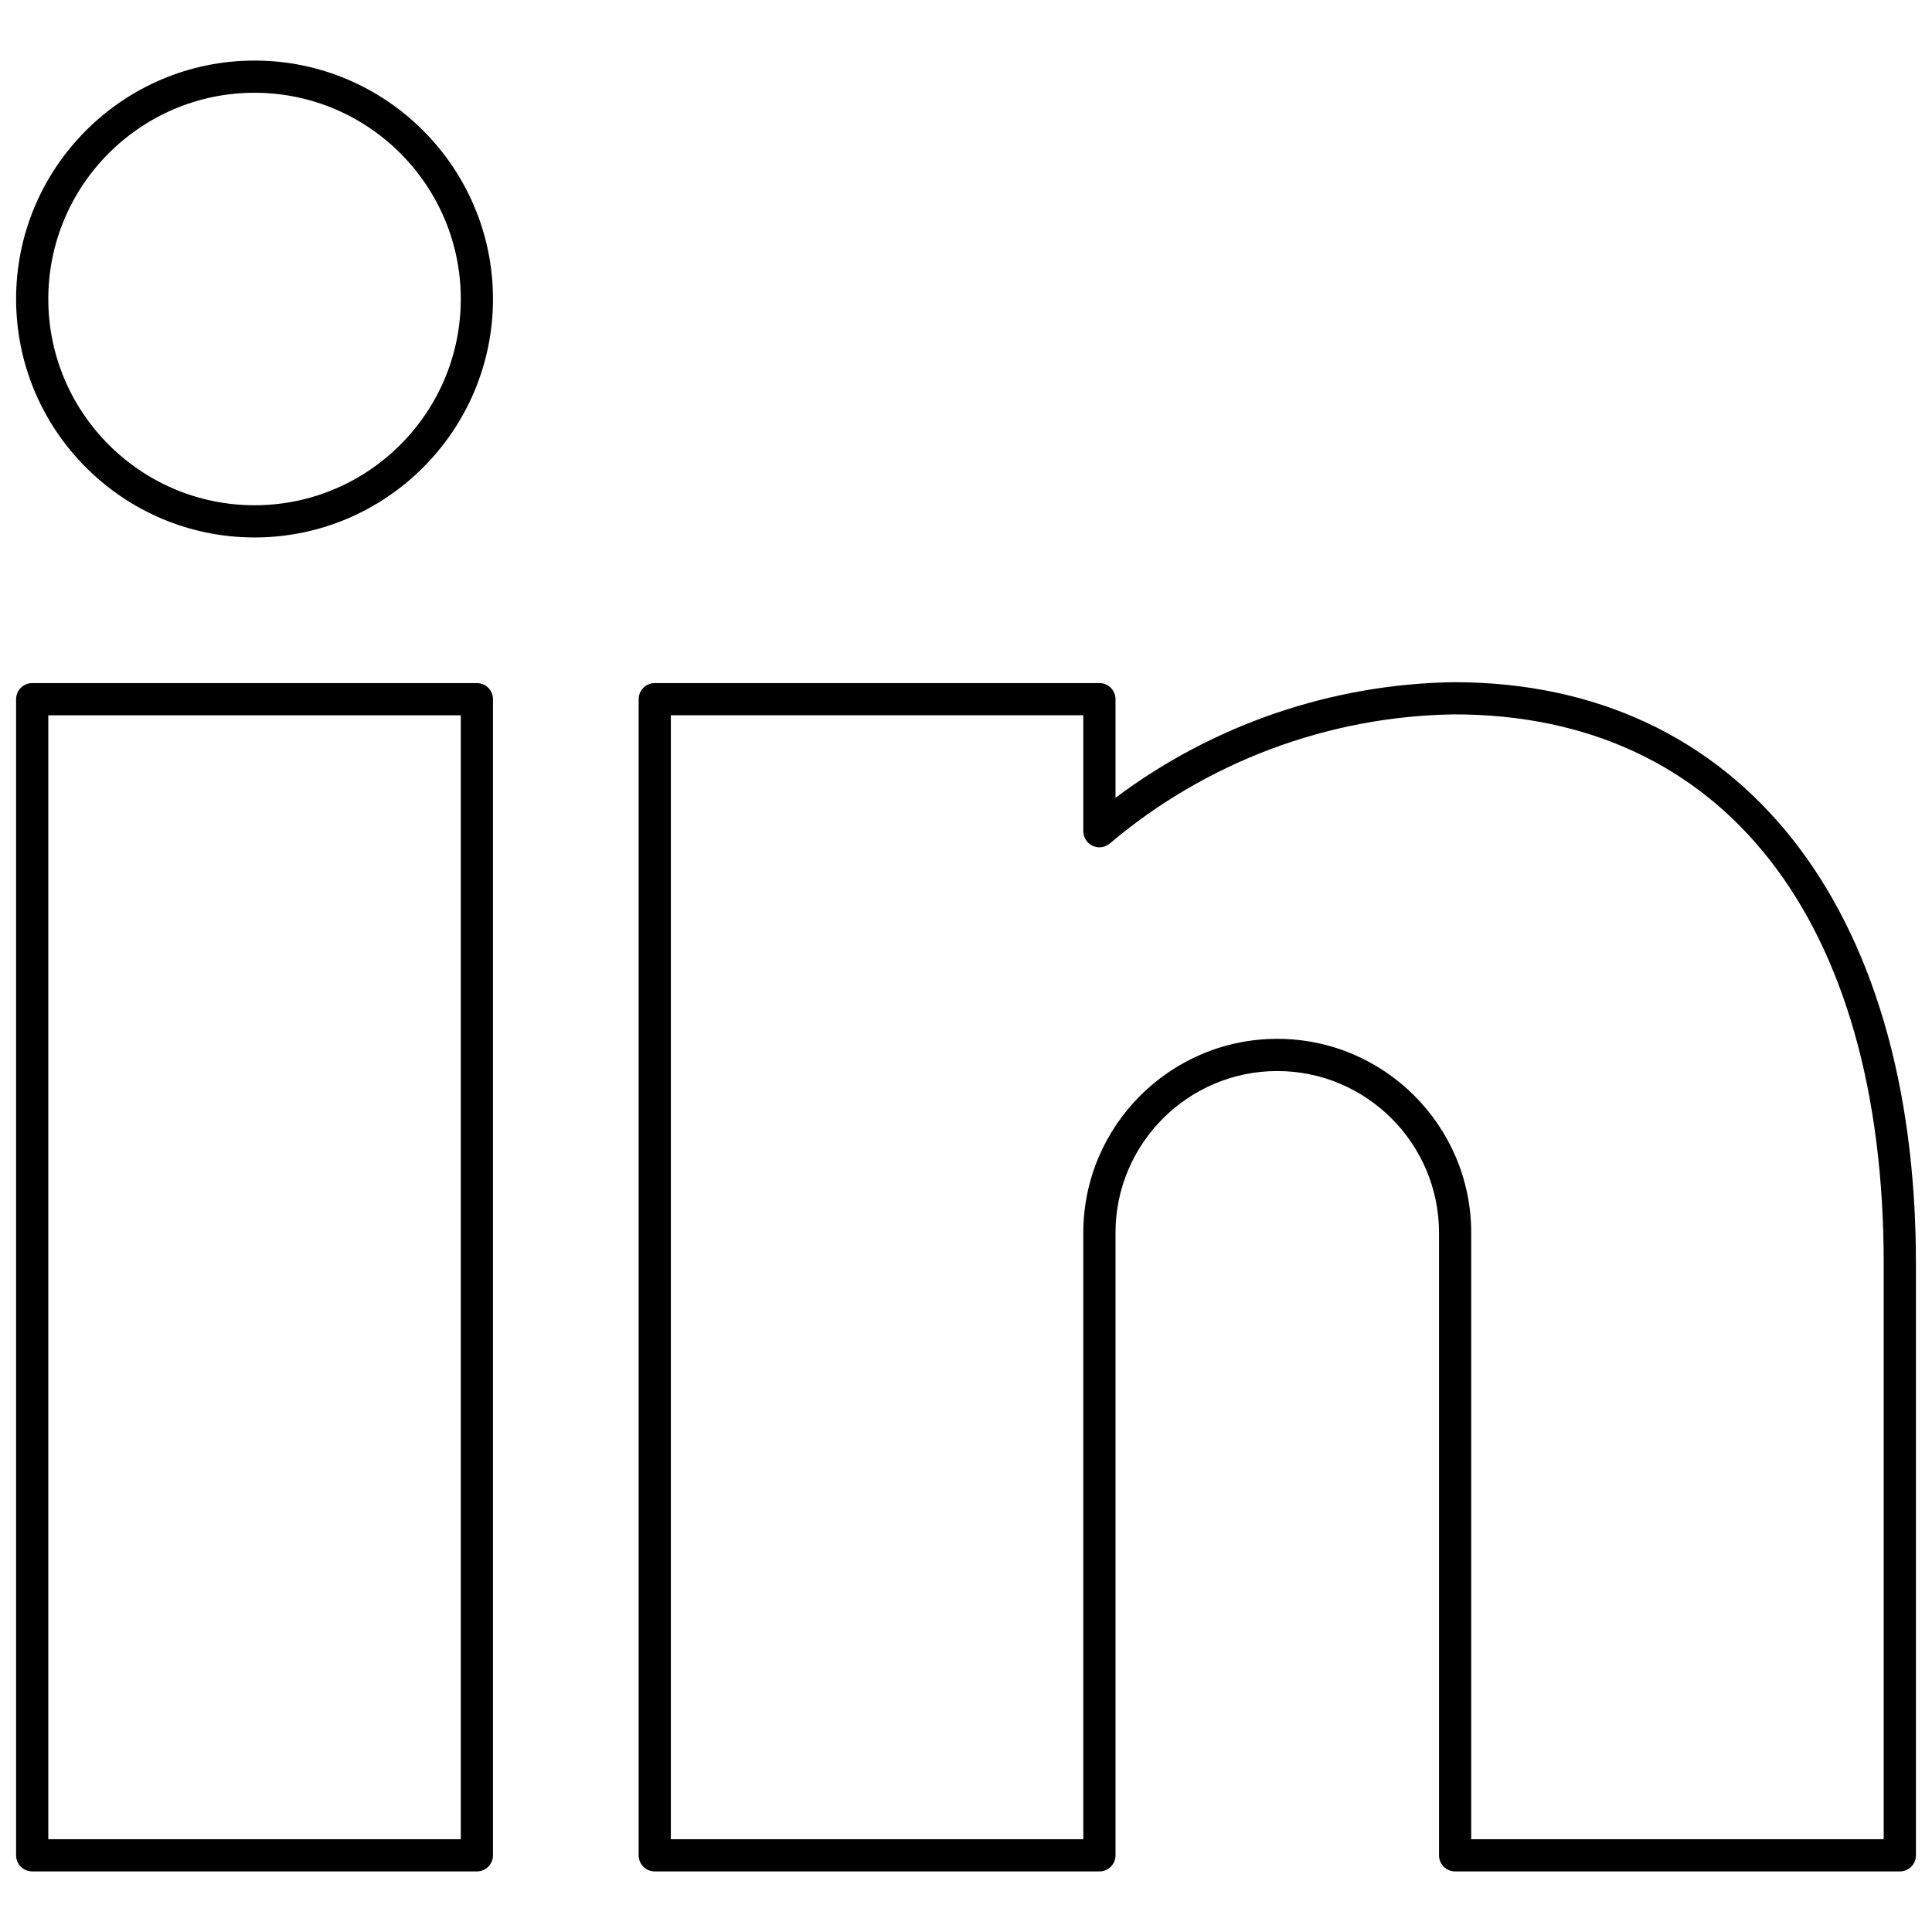
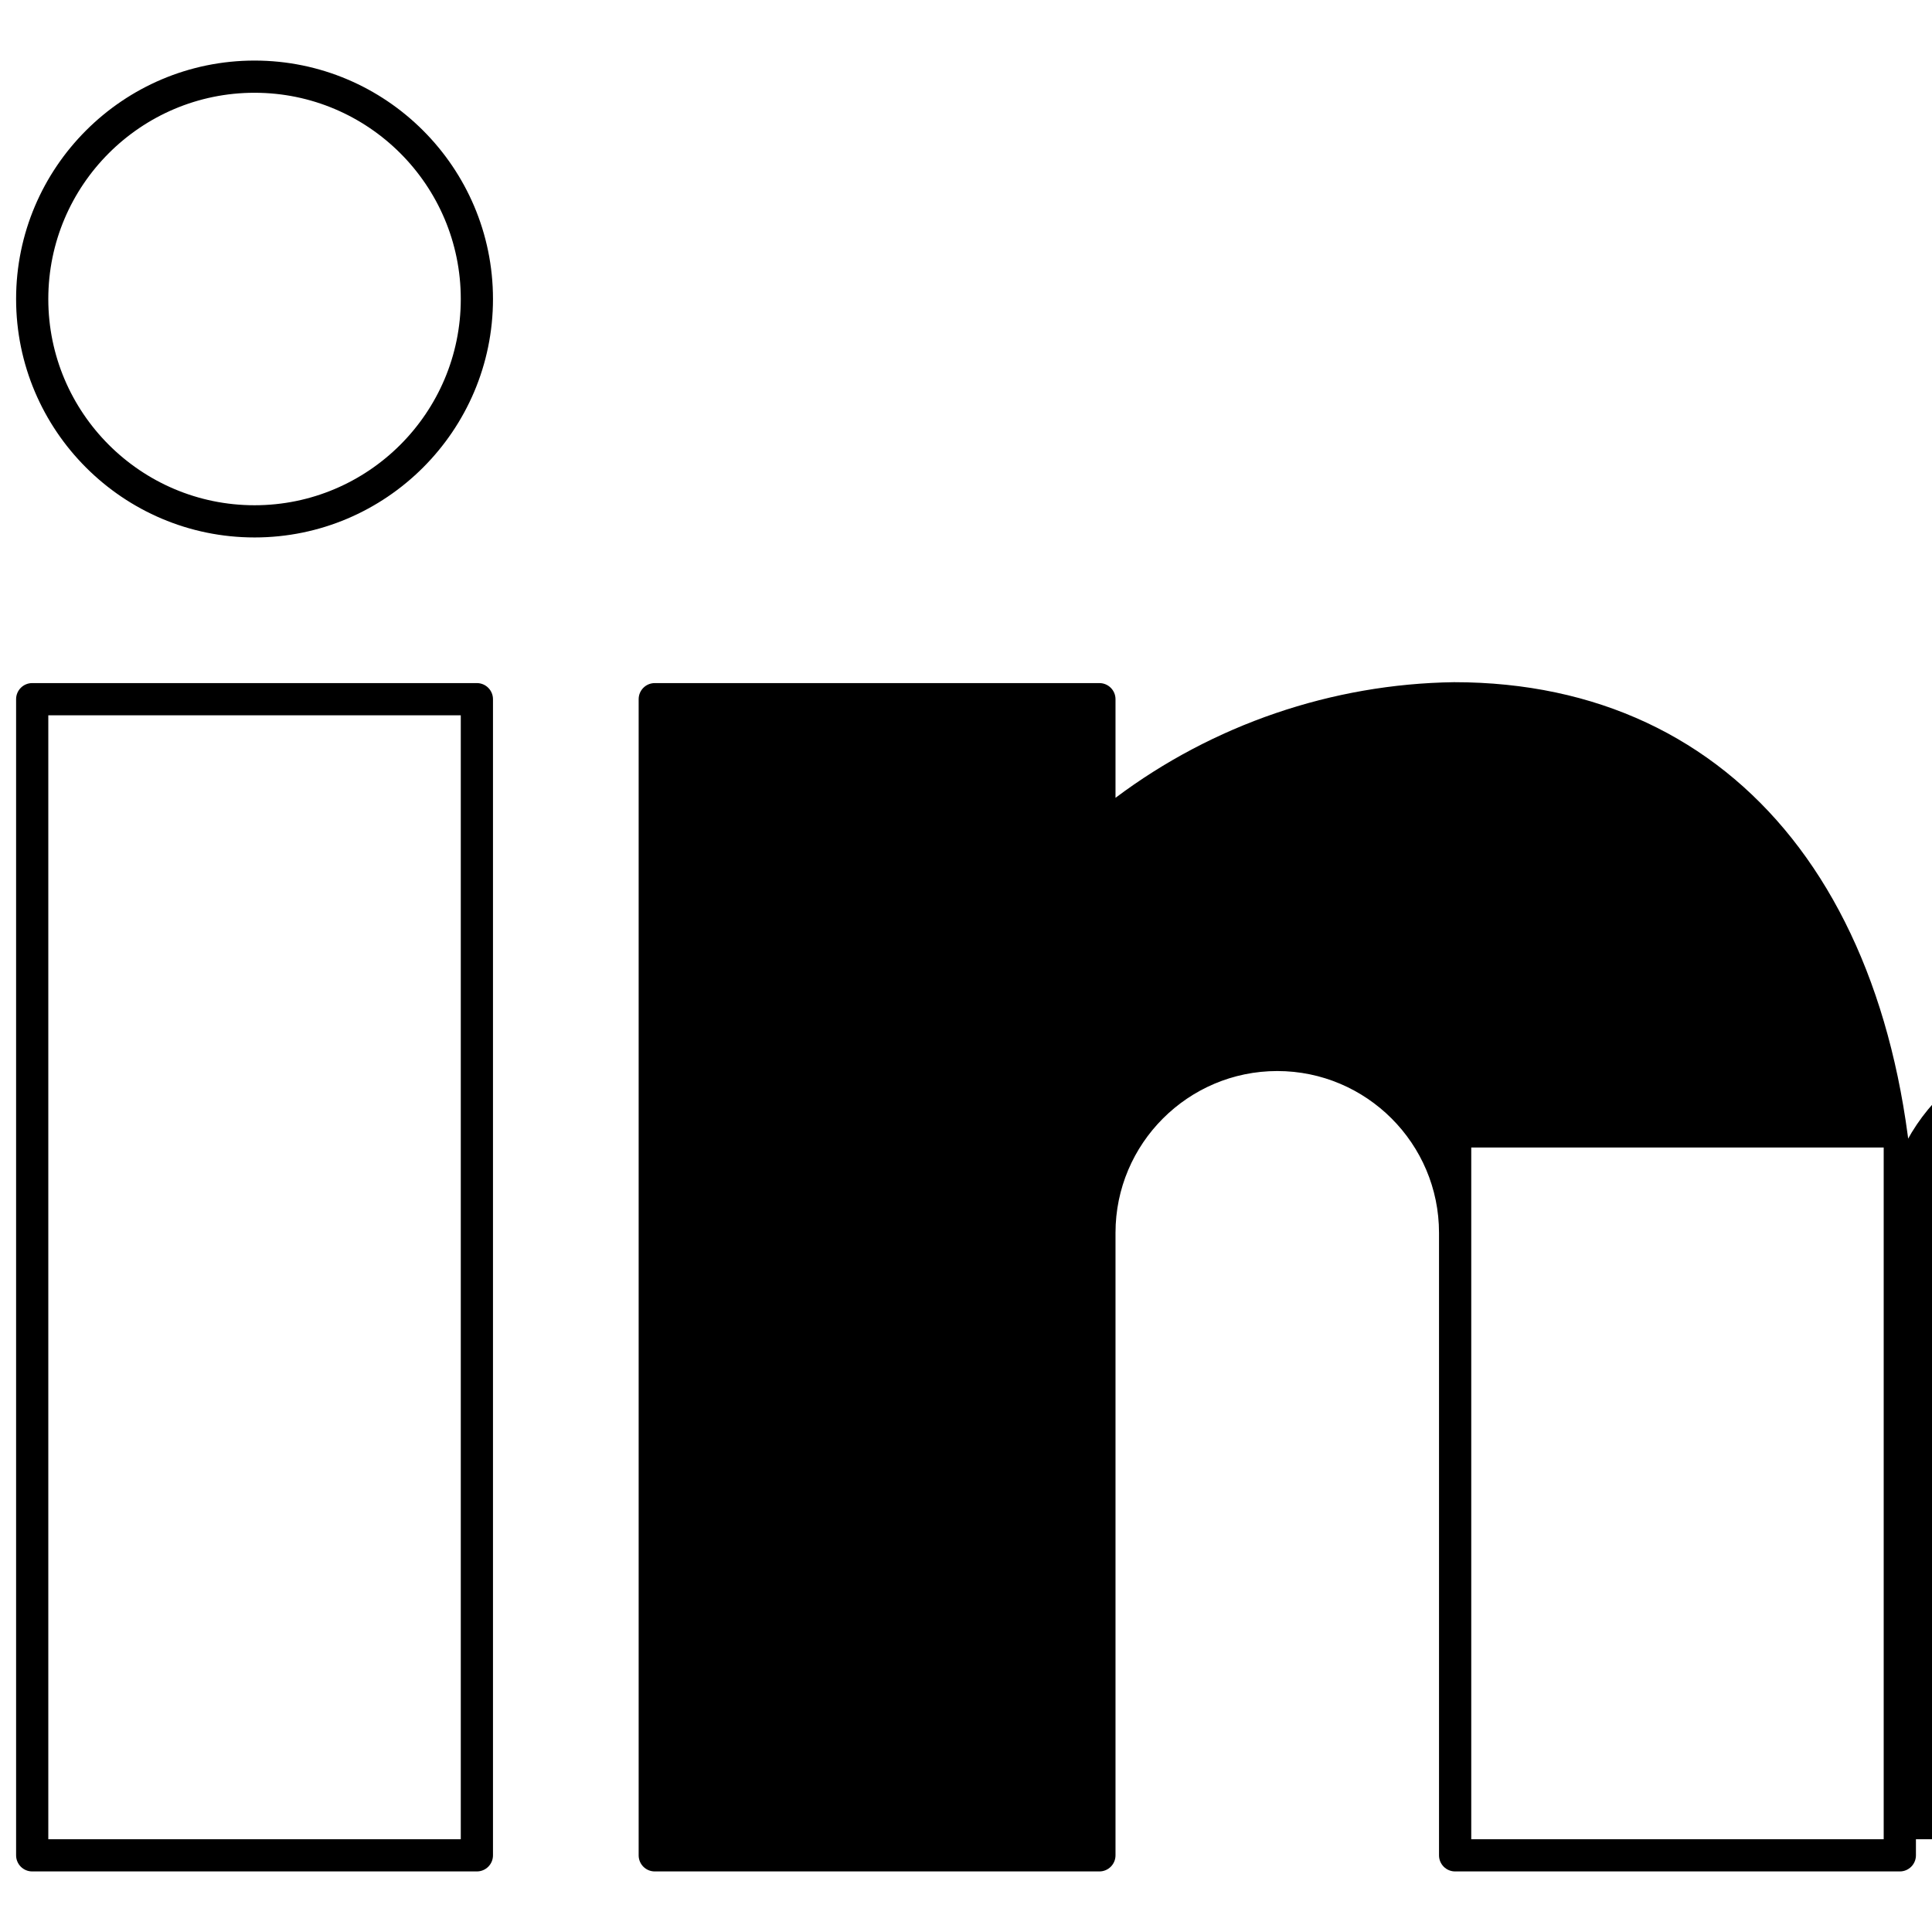
<svg xmlns="http://www.w3.org/2000/svg" id="a" viewBox="0 0 60 60">
-   <path d="M59,58.119h-13.81c-.276,0-.5-.224-.5-.5v-19.333c0-2.77-2.254-5.024-5.023-5.024s-5.024,2.254-5.024,5.024v19.333c0,.276-.224,.5-.5,.5h-13.809c-.276,0-.5-.224-.5-.5V21.714c0-.276,.224-.5,.5-.5h13.809c.276,0,.5,.224,.5,.5v3.063c3.024-2.27,6.719-3.538,10.514-3.591,8.851,0,14.344,6.917,14.344,18.052v18.381c0,.276-.224,.5-.5,.5Zm-13.31-1h12.81v-17.881c0-10.677-4.985-17.052-13.337-17.052-3.908,.054-7.71,1.479-10.697,4.01-.148,.126-.356,.154-.533,.072-.177-.082-.29-.259-.29-.454v-3.601h-12.809V57.119h12.809v-18.833c0-3.322,2.702-6.024,6.024-6.024s6.023,2.702,6.023,6.024v18.833Zm-30.881,1H1c-.276,0-.5-.224-.5-.5V21.714c0-.276,.224-.5,.5-.5H14.81c.276,0,.5,.224,.5,.5V57.619c0,.276-.224,.5-.5,.5Zm-13.31-1H14.31V22.214H1.5V57.119ZM7.905,16.691c-4.083,0-7.405-3.322-7.405-7.405S3.822,1.881,7.905,1.881s7.405,3.322,7.405,7.405-3.322,7.405-7.405,7.405Zm0-13.81c-3.532,0-6.405,2.873-6.405,6.405s2.873,6.405,6.405,6.405,6.405-2.873,6.405-6.405S11.437,2.881,7.905,2.881Z" />
+   <path d="M59,58.119h-13.81c-.276,0-.5-.224-.5-.5v-19.333c0-2.77-2.254-5.024-5.023-5.024s-5.024,2.254-5.024,5.024v19.333c0,.276-.224,.5-.5,.5h-13.809c-.276,0-.5-.224-.5-.5V21.714c0-.276,.224-.5,.5-.5h13.809c.276,0,.5,.224,.5,.5v3.063c3.024-2.27,6.719-3.538,10.514-3.591,8.851,0,14.344,6.917,14.344,18.052v18.381c0,.276-.224,.5-.5,.5Zm-13.31-1h12.81v-17.881v-3.601h-12.809V57.119h12.809v-18.833c0-3.322,2.702-6.024,6.024-6.024s6.023,2.702,6.023,6.024v18.833Zm-30.881,1H1c-.276,0-.5-.224-.5-.5V21.714c0-.276,.224-.5,.5-.5H14.81c.276,0,.5,.224,.5,.5V57.619c0,.276-.224,.5-.5,.5Zm-13.31-1H14.31V22.214H1.5V57.119ZM7.905,16.691c-4.083,0-7.405-3.322-7.405-7.405S3.822,1.881,7.905,1.881s7.405,3.322,7.405,7.405-3.322,7.405-7.405,7.405Zm0-13.81c-3.532,0-6.405,2.873-6.405,6.405s2.873,6.405,6.405,6.405,6.405-2.873,6.405-6.405S11.437,2.881,7.905,2.881Z" />
</svg>